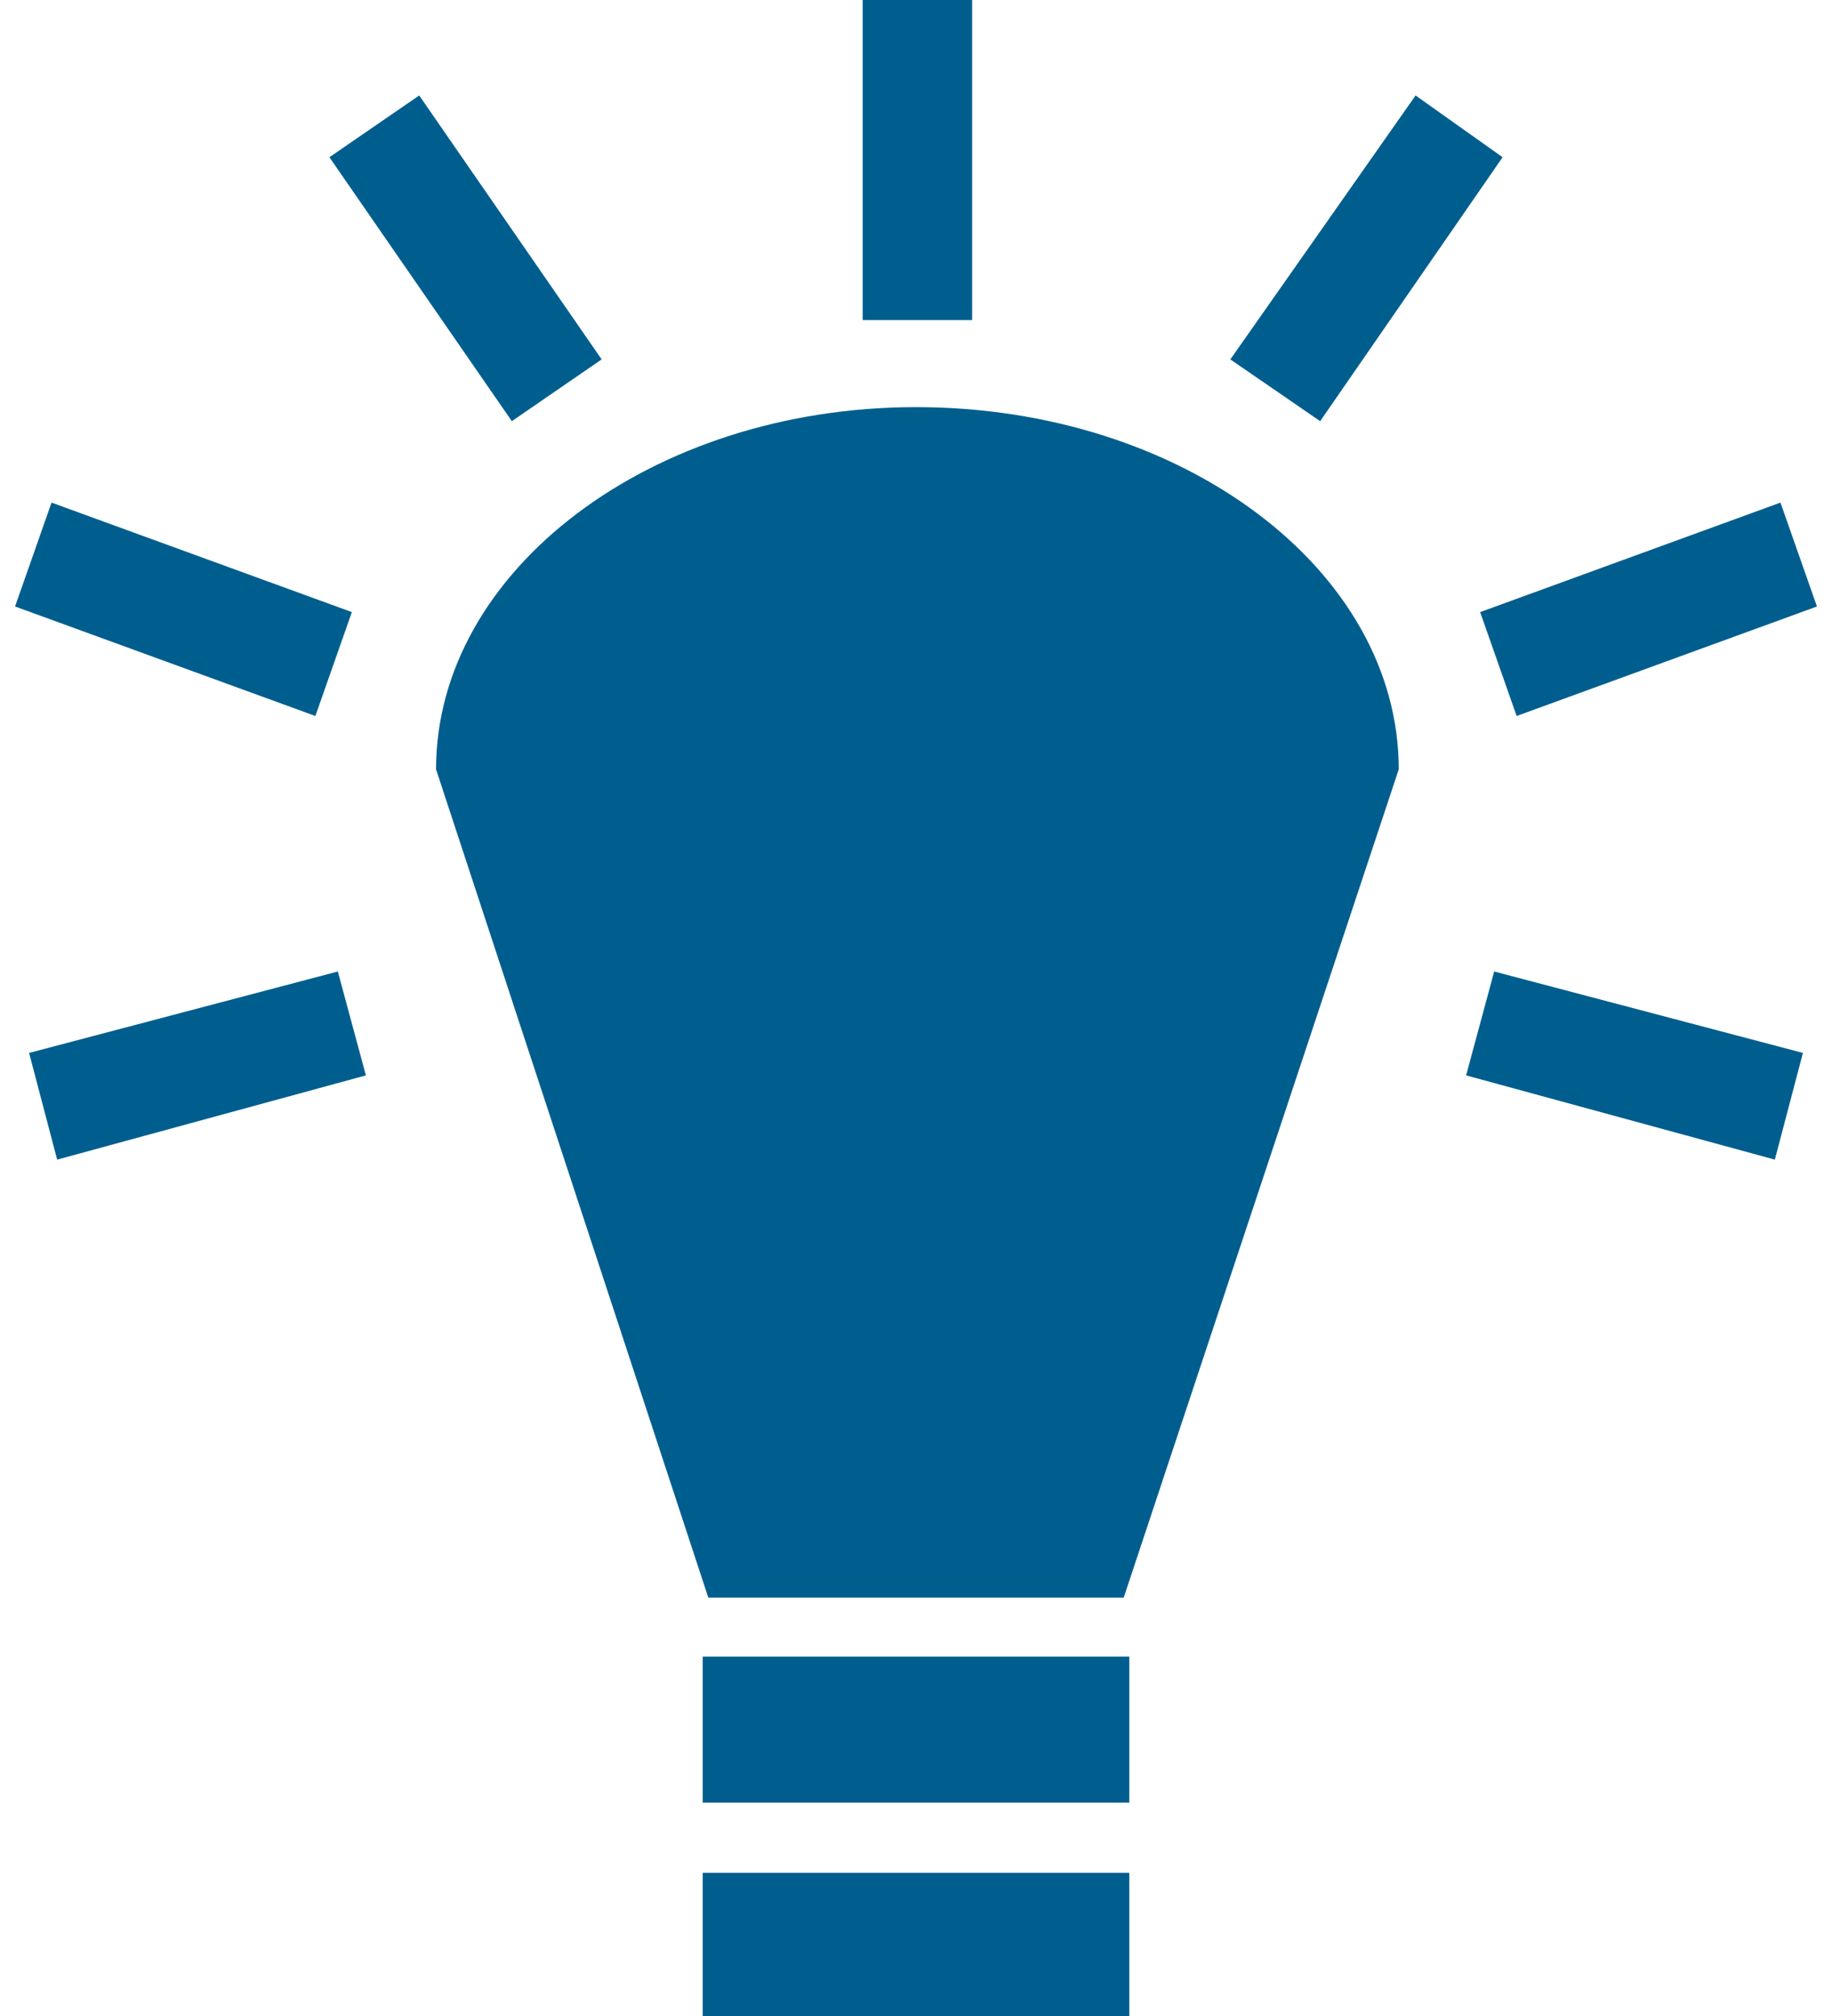
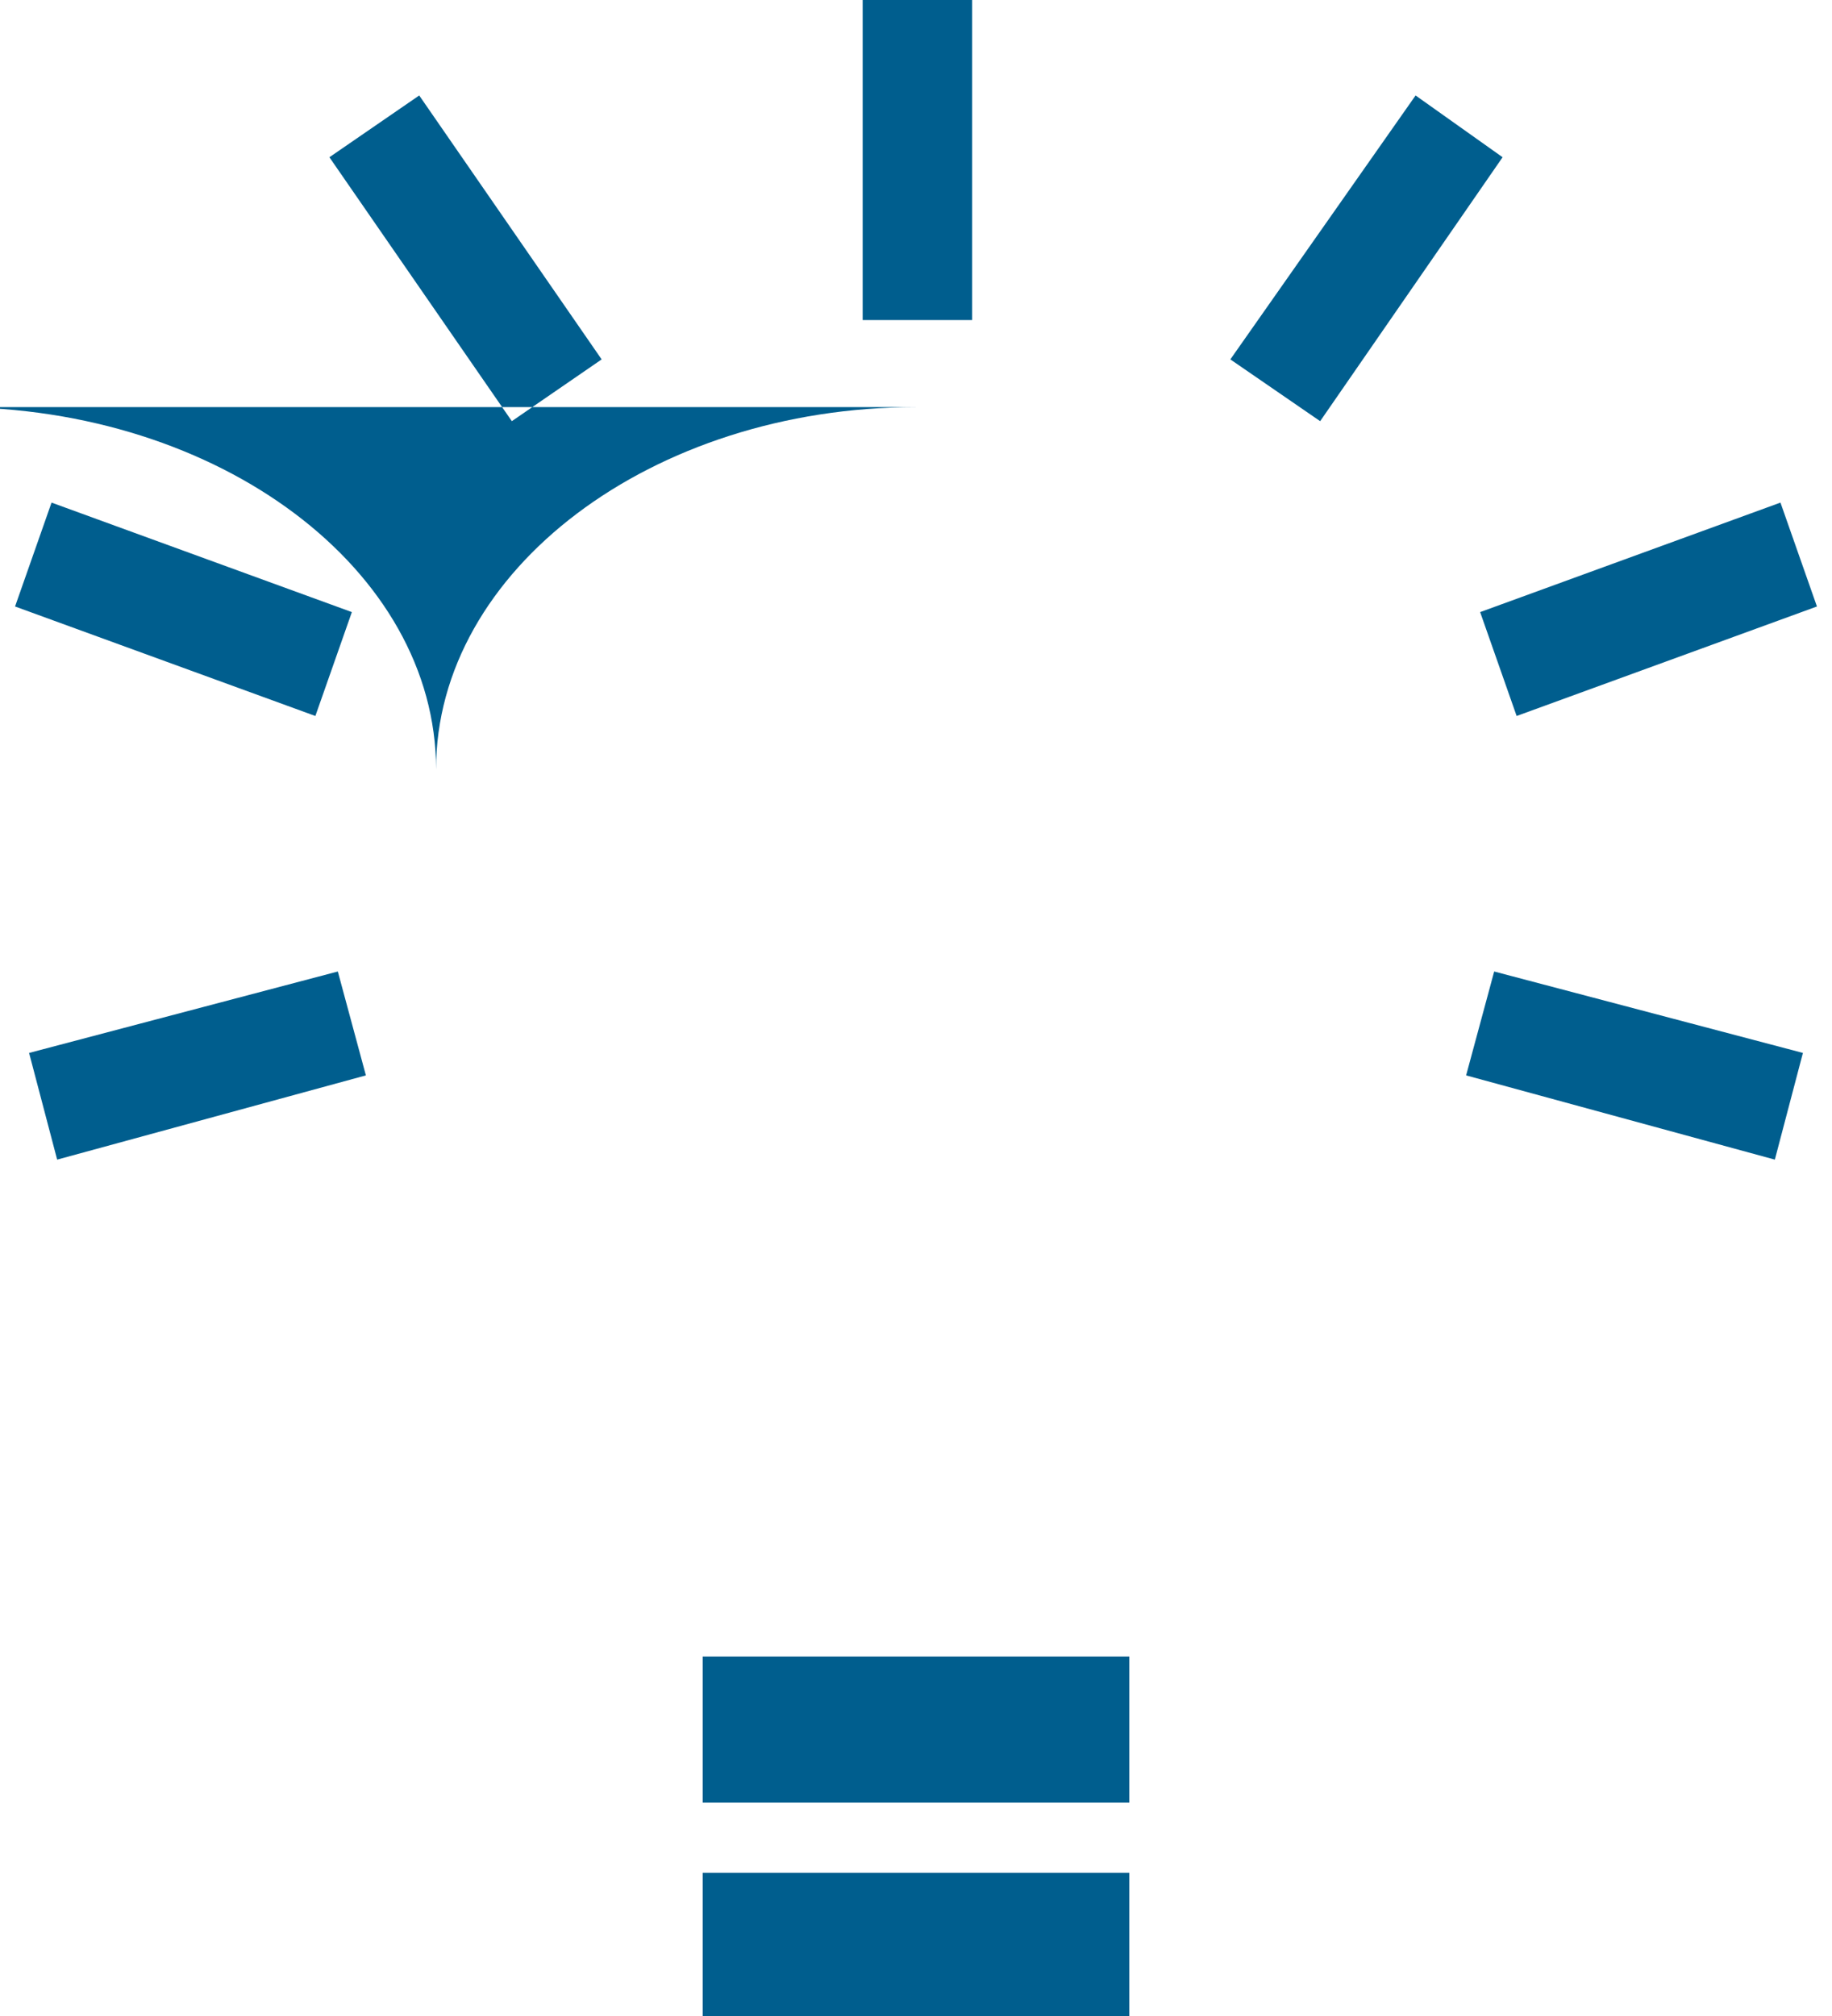
<svg xmlns="http://www.w3.org/2000/svg" xmlns:ns1="http://sodipodi.sourceforge.net/DTD/sodipodi-0.dtd" xmlns:ns2="http://www.inkscape.org/namespaces/inkscape" xml:space="preserve" width="30px" height="33px" version="1.1" style="shape-rendering:geometricPrecision; text-rendering:geometricPrecision; image-rendering:optimizeQuality; fill-rule:evenodd; clip-rule:evenodd" viewBox="0 0 6.42 7.18" ns1:docname="idea.svg" ns2:version="0.48.4 r9939" enable-background="new 0 0 1200 1200">
  <defs>
    <style type="text/css">
   
    .fil0 {fill:#005E8E}
   
  </style>
  </defs>
  <g id="Capa_x0020_1">
    <g id="idea-svgrepo-com.svg">
      <ns1:namedview ns2:cy="448" ns2:cx="-67.796606" ns2:zoom="0.26339286" showgrid="false" id="namedview3101" guidetolerance="10" gridtolerance="10" objecttolerance="10" borderopacity="1" bordercolor="#666666" pagecolor="#ffffff" ns2:current-layer="svg2" ns2:window-maximized="1" ns2:window-y="24" ns2:window-height="876" ns2:window-width="1535" ns2:pageshadow="2" ns2:pageopacity="0" ns2:window-x="65" />
-       <path id="rect2989-0" class="fil0" d="M3.02 0l0 1.14 0.39 0 0 -1.14 -0.39 0 0 0zm-1.58 0.34l-0.32 0.22 0.65 0.94 0.32 -0.22 -0.65 -0.94zm3.55 0l-0.66 0.94 0.32 0.22 0.65 -0.94 -0.31 -0.22 0 0zm-1.78 1.11c-0.94,0 -1.71,0.58 -1.71,1.29l0.97 2.95 1.48 0 0.98 -2.95c0,-0.71 -0.77,-1.29 -1.72,-1.29l0 0zm-3.08 0.34l-0.13 0.37 1.07 0.39 0.13 -0.37 -1.07 -0.39 0 0zm6.16 0l-1.07 0.39 0.13 0.37 1.07 -0.39 -0.13 -0.37zm-5.14 1.67l-1.1 0.29 0.1 0.38 1.1 -0.3 -0.1 -0.37 0 0zm4.12 0l-0.1 0.37 1.1 0.3 0.1 -0.38 -1.1 -0.29 0 0zm-2.82 2.44l0 0.52 1.52 0 0 -0.52 -1.52 0 0 0zm0 0.77l0 0.51 1.52 0 0 -0.51 -1.52 0 0 0z" ns2:connector-curvature="0" />
+       <path id="rect2989-0" class="fil0" d="M3.02 0l0 1.14 0.39 0 0 -1.14 -0.39 0 0 0zm-1.58 0.34l-0.32 0.22 0.65 0.94 0.32 -0.22 -0.65 -0.94zm3.55 0l-0.66 0.94 0.32 0.22 0.65 -0.94 -0.31 -0.22 0 0zm-1.78 1.11c-0.94,0 -1.71,0.58 -1.71,1.29c0,-0.71 -0.77,-1.29 -1.72,-1.29l0 0zm-3.08 0.34l-0.13 0.37 1.07 0.39 0.13 -0.37 -1.07 -0.39 0 0zm6.16 0l-1.07 0.39 0.13 0.37 1.07 -0.39 -0.13 -0.37zm-5.14 1.67l-1.1 0.29 0.1 0.38 1.1 -0.3 -0.1 -0.37 0 0zm4.12 0l-0.1 0.37 1.1 0.3 0.1 -0.38 -1.1 -0.29 0 0zm-2.82 2.44l0 0.52 1.52 0 0 -0.52 -1.52 0 0 0zm0 0.77l0 0.51 1.52 0 0 -0.51 -1.52 0 0 0z" ns2:connector-curvature="0" />
    </g>
  </g>
</svg>